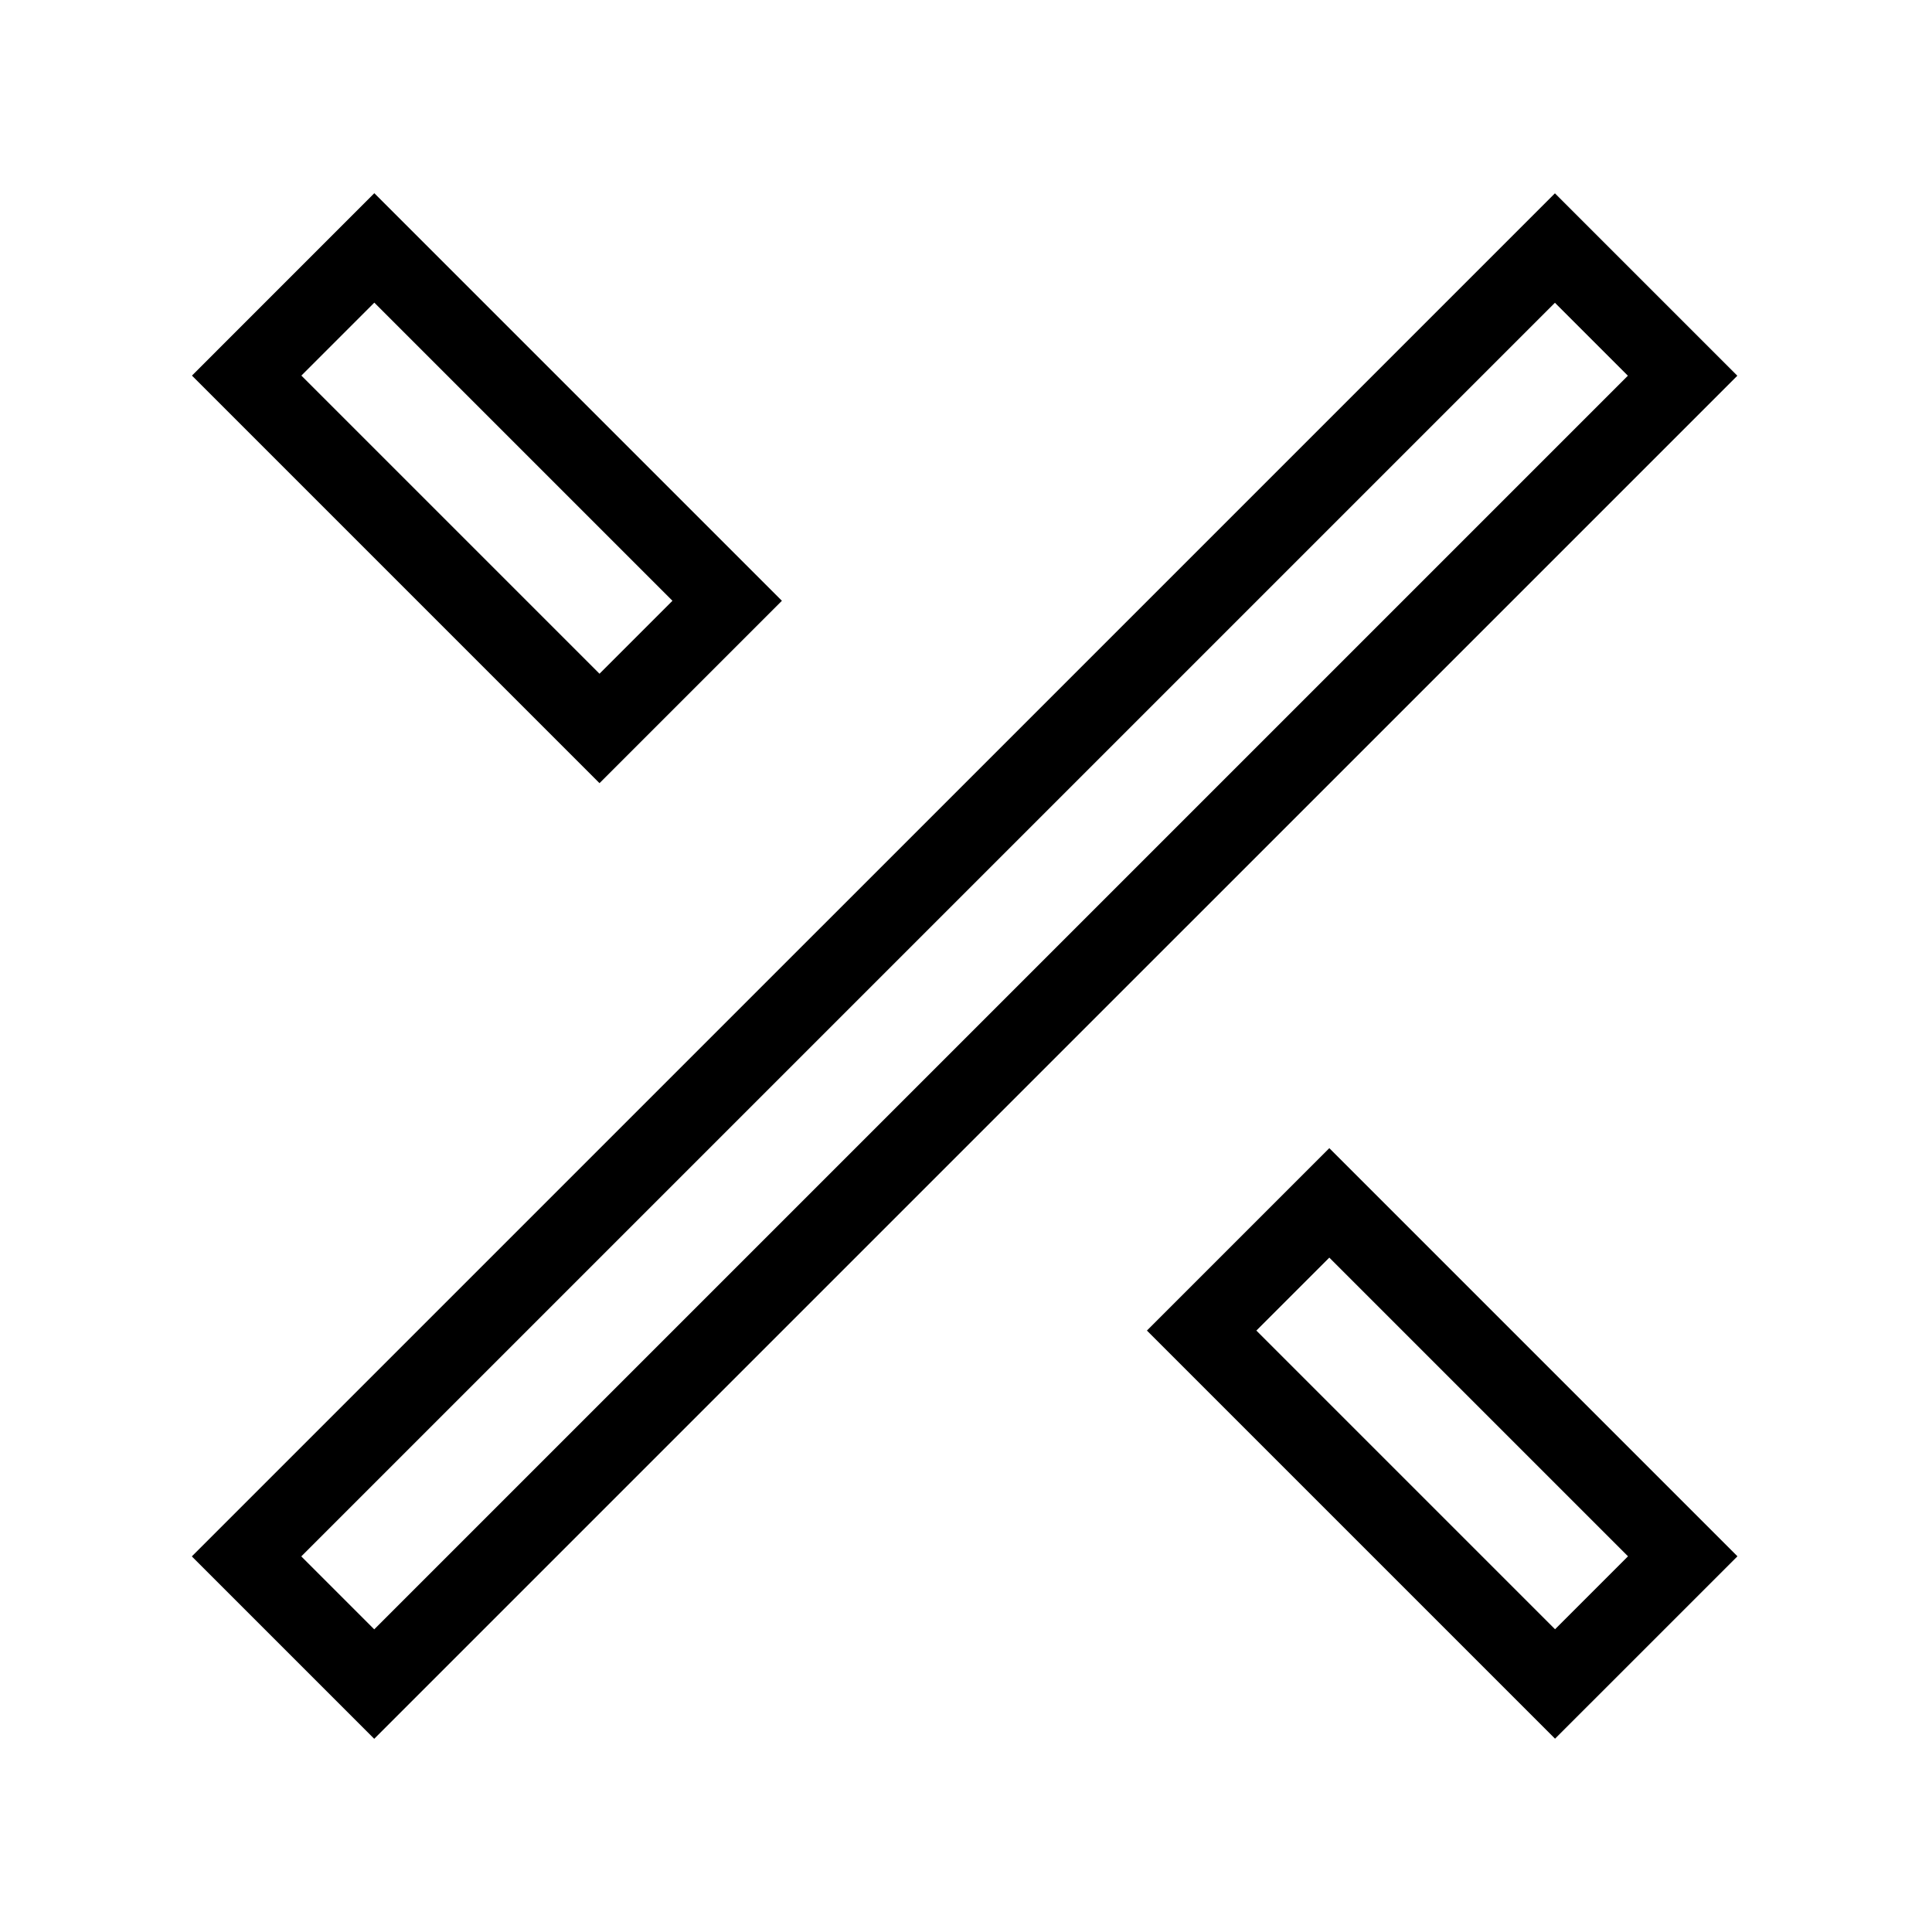
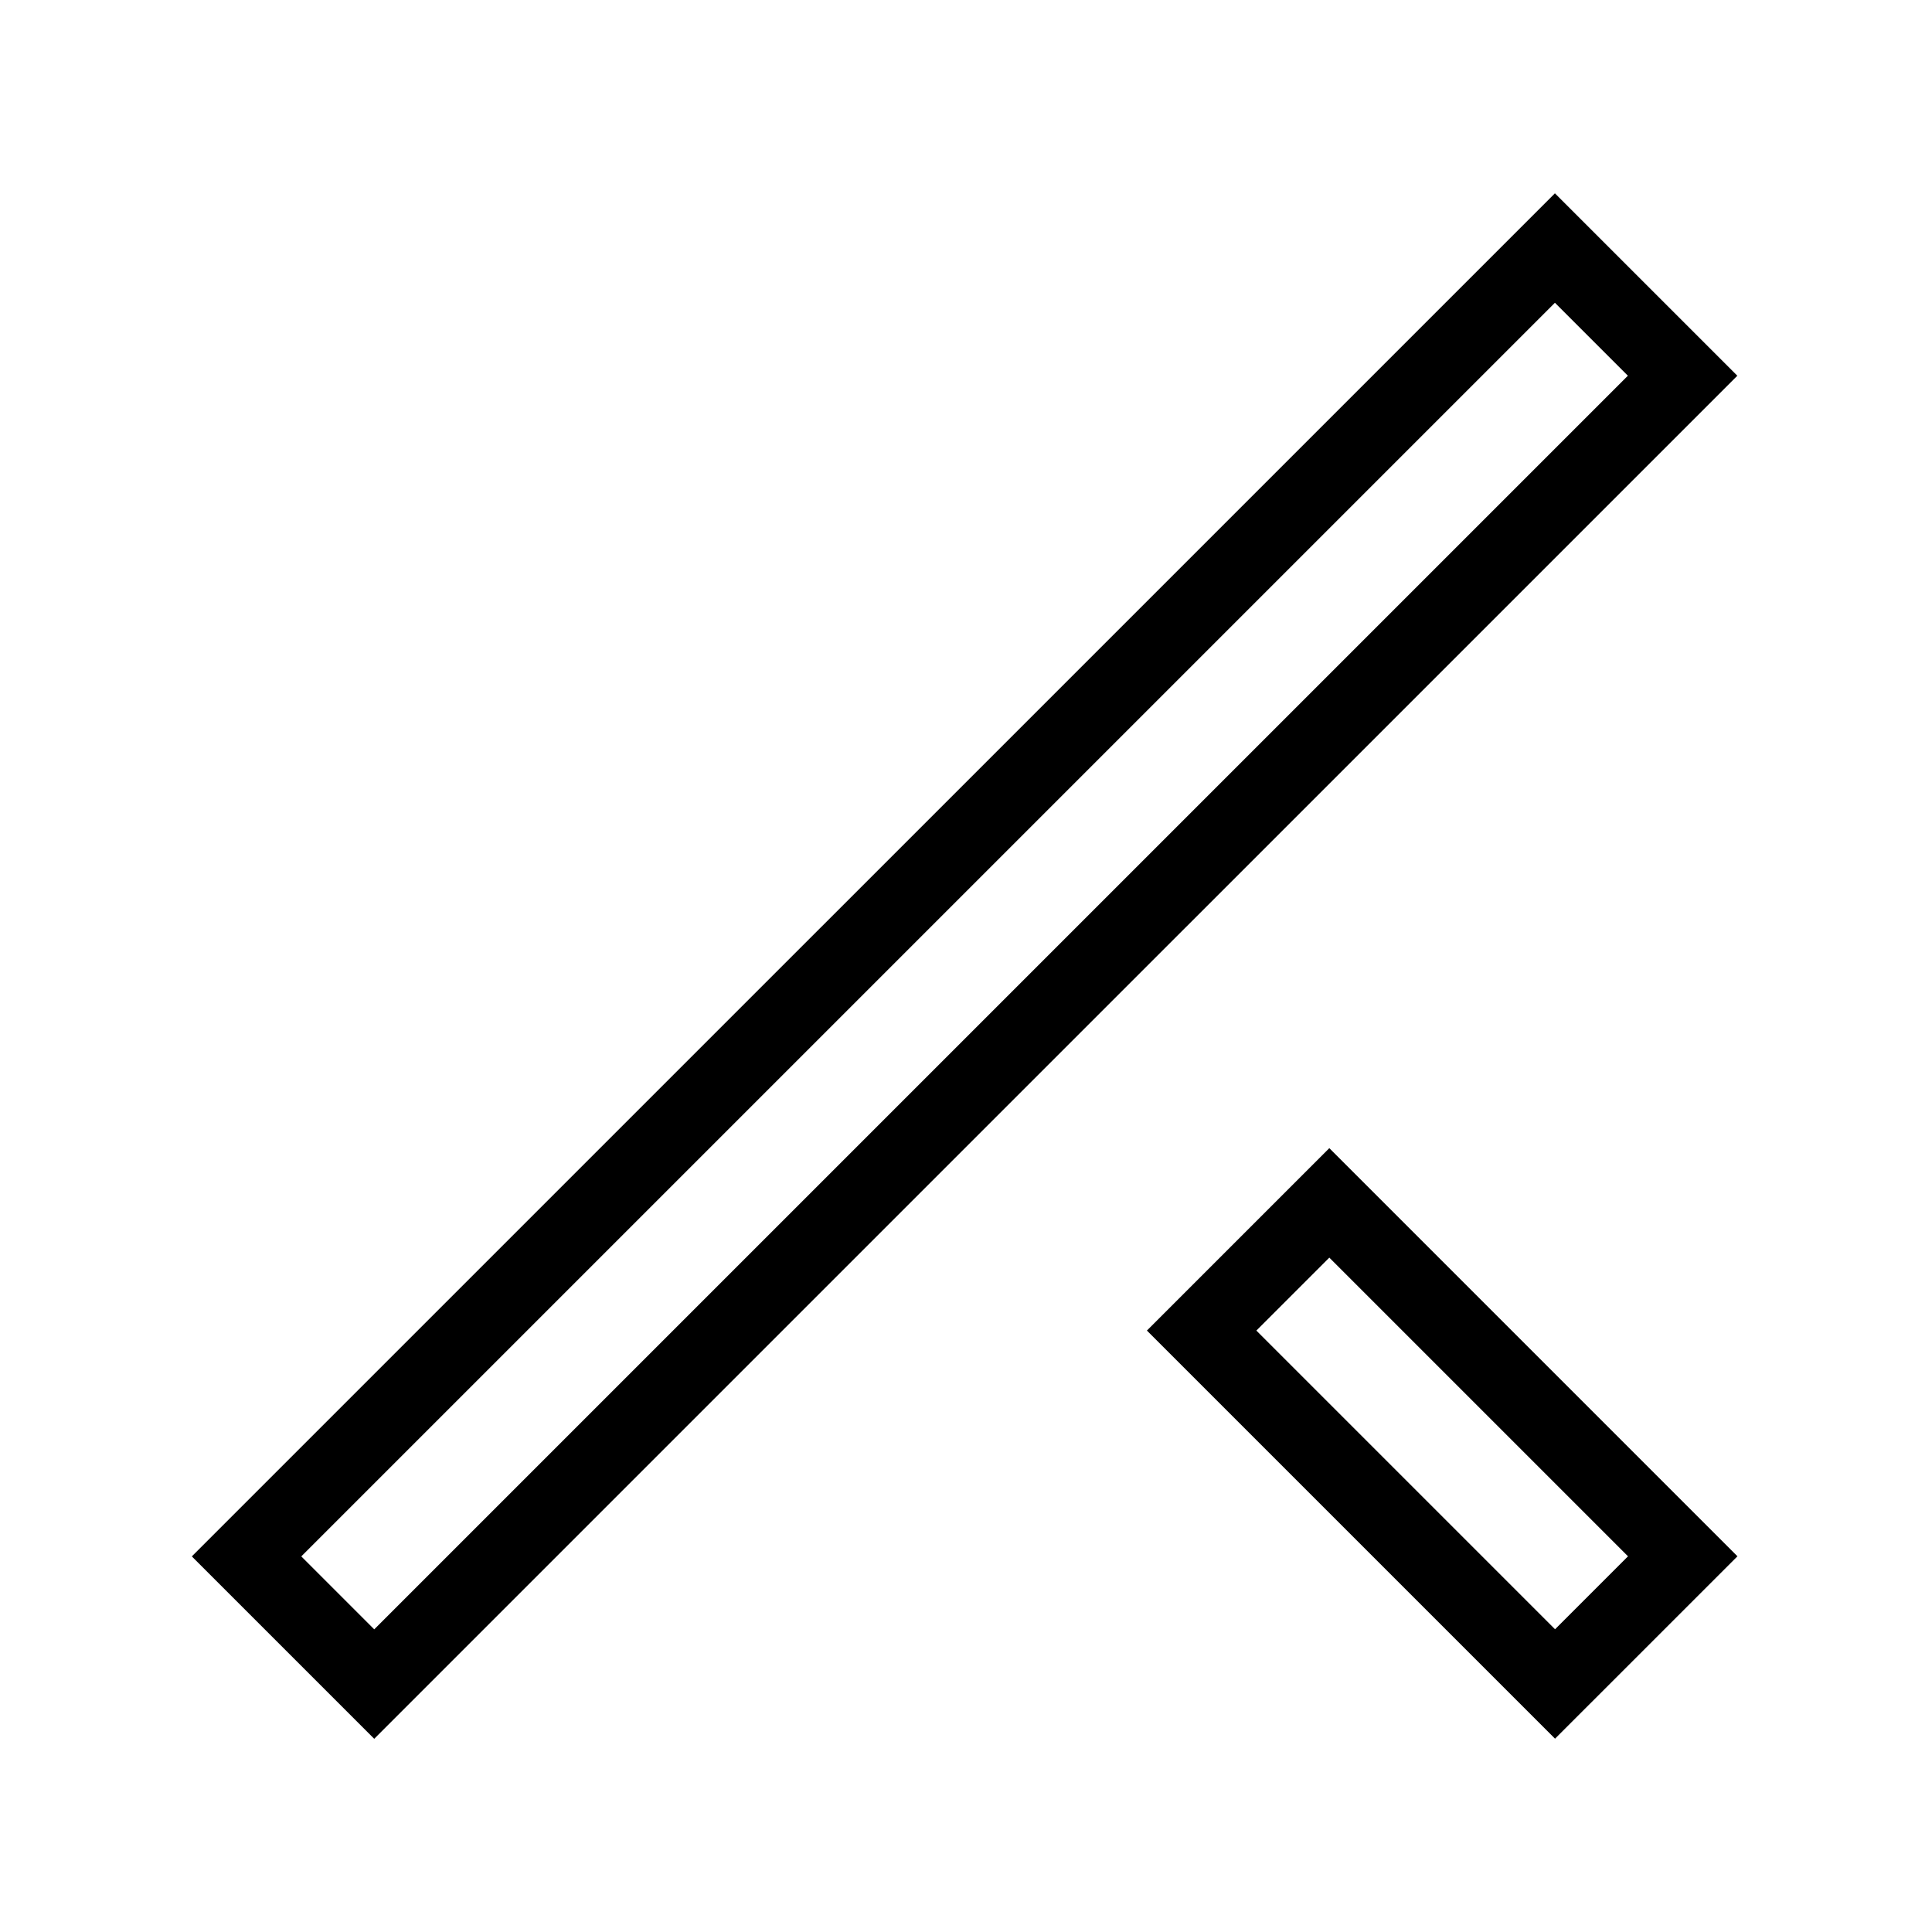
<svg xmlns="http://www.w3.org/2000/svg" width="80" height="80" viewBox="0 0 80 80" fill="none">
-   <path fill-rule="evenodd" clip-rule="evenodd" d="M12.475 64.447L15.496 67.468L67.407 15.558L64.386 12.537L12.475 64.447ZM7.943 64.447L64.386 8.005L71.939 15.558L15.496 72L7.943 64.447Z" fill="black" />
+   <path fill-rule="evenodd" clip-rule="evenodd" d="M12.475 64.447L15.496 67.468L67.407 15.558L64.386 12.537ZM7.943 64.447L64.386 8.005L71.939 15.558L15.496 72L7.943 64.447Z" fill="black" />
  <path fill-rule="evenodd" clip-rule="evenodd" d="M55.044 52.075L52.023 55.096L64.391 67.464L67.412 64.443L55.044 52.075ZM55.044 47.543L71.944 64.443L64.391 71.995L47.491 55.096L55.044 47.543Z" fill="black" />
-   <path fill-rule="evenodd" clip-rule="evenodd" d="M15.5 12.532L12.479 15.553L24.824 27.898L27.845 24.877L15.5 12.532ZM15.5 8L32.377 24.877L24.824 32.429L7.948 15.553L15.5 8Z" fill="black" />
</svg>